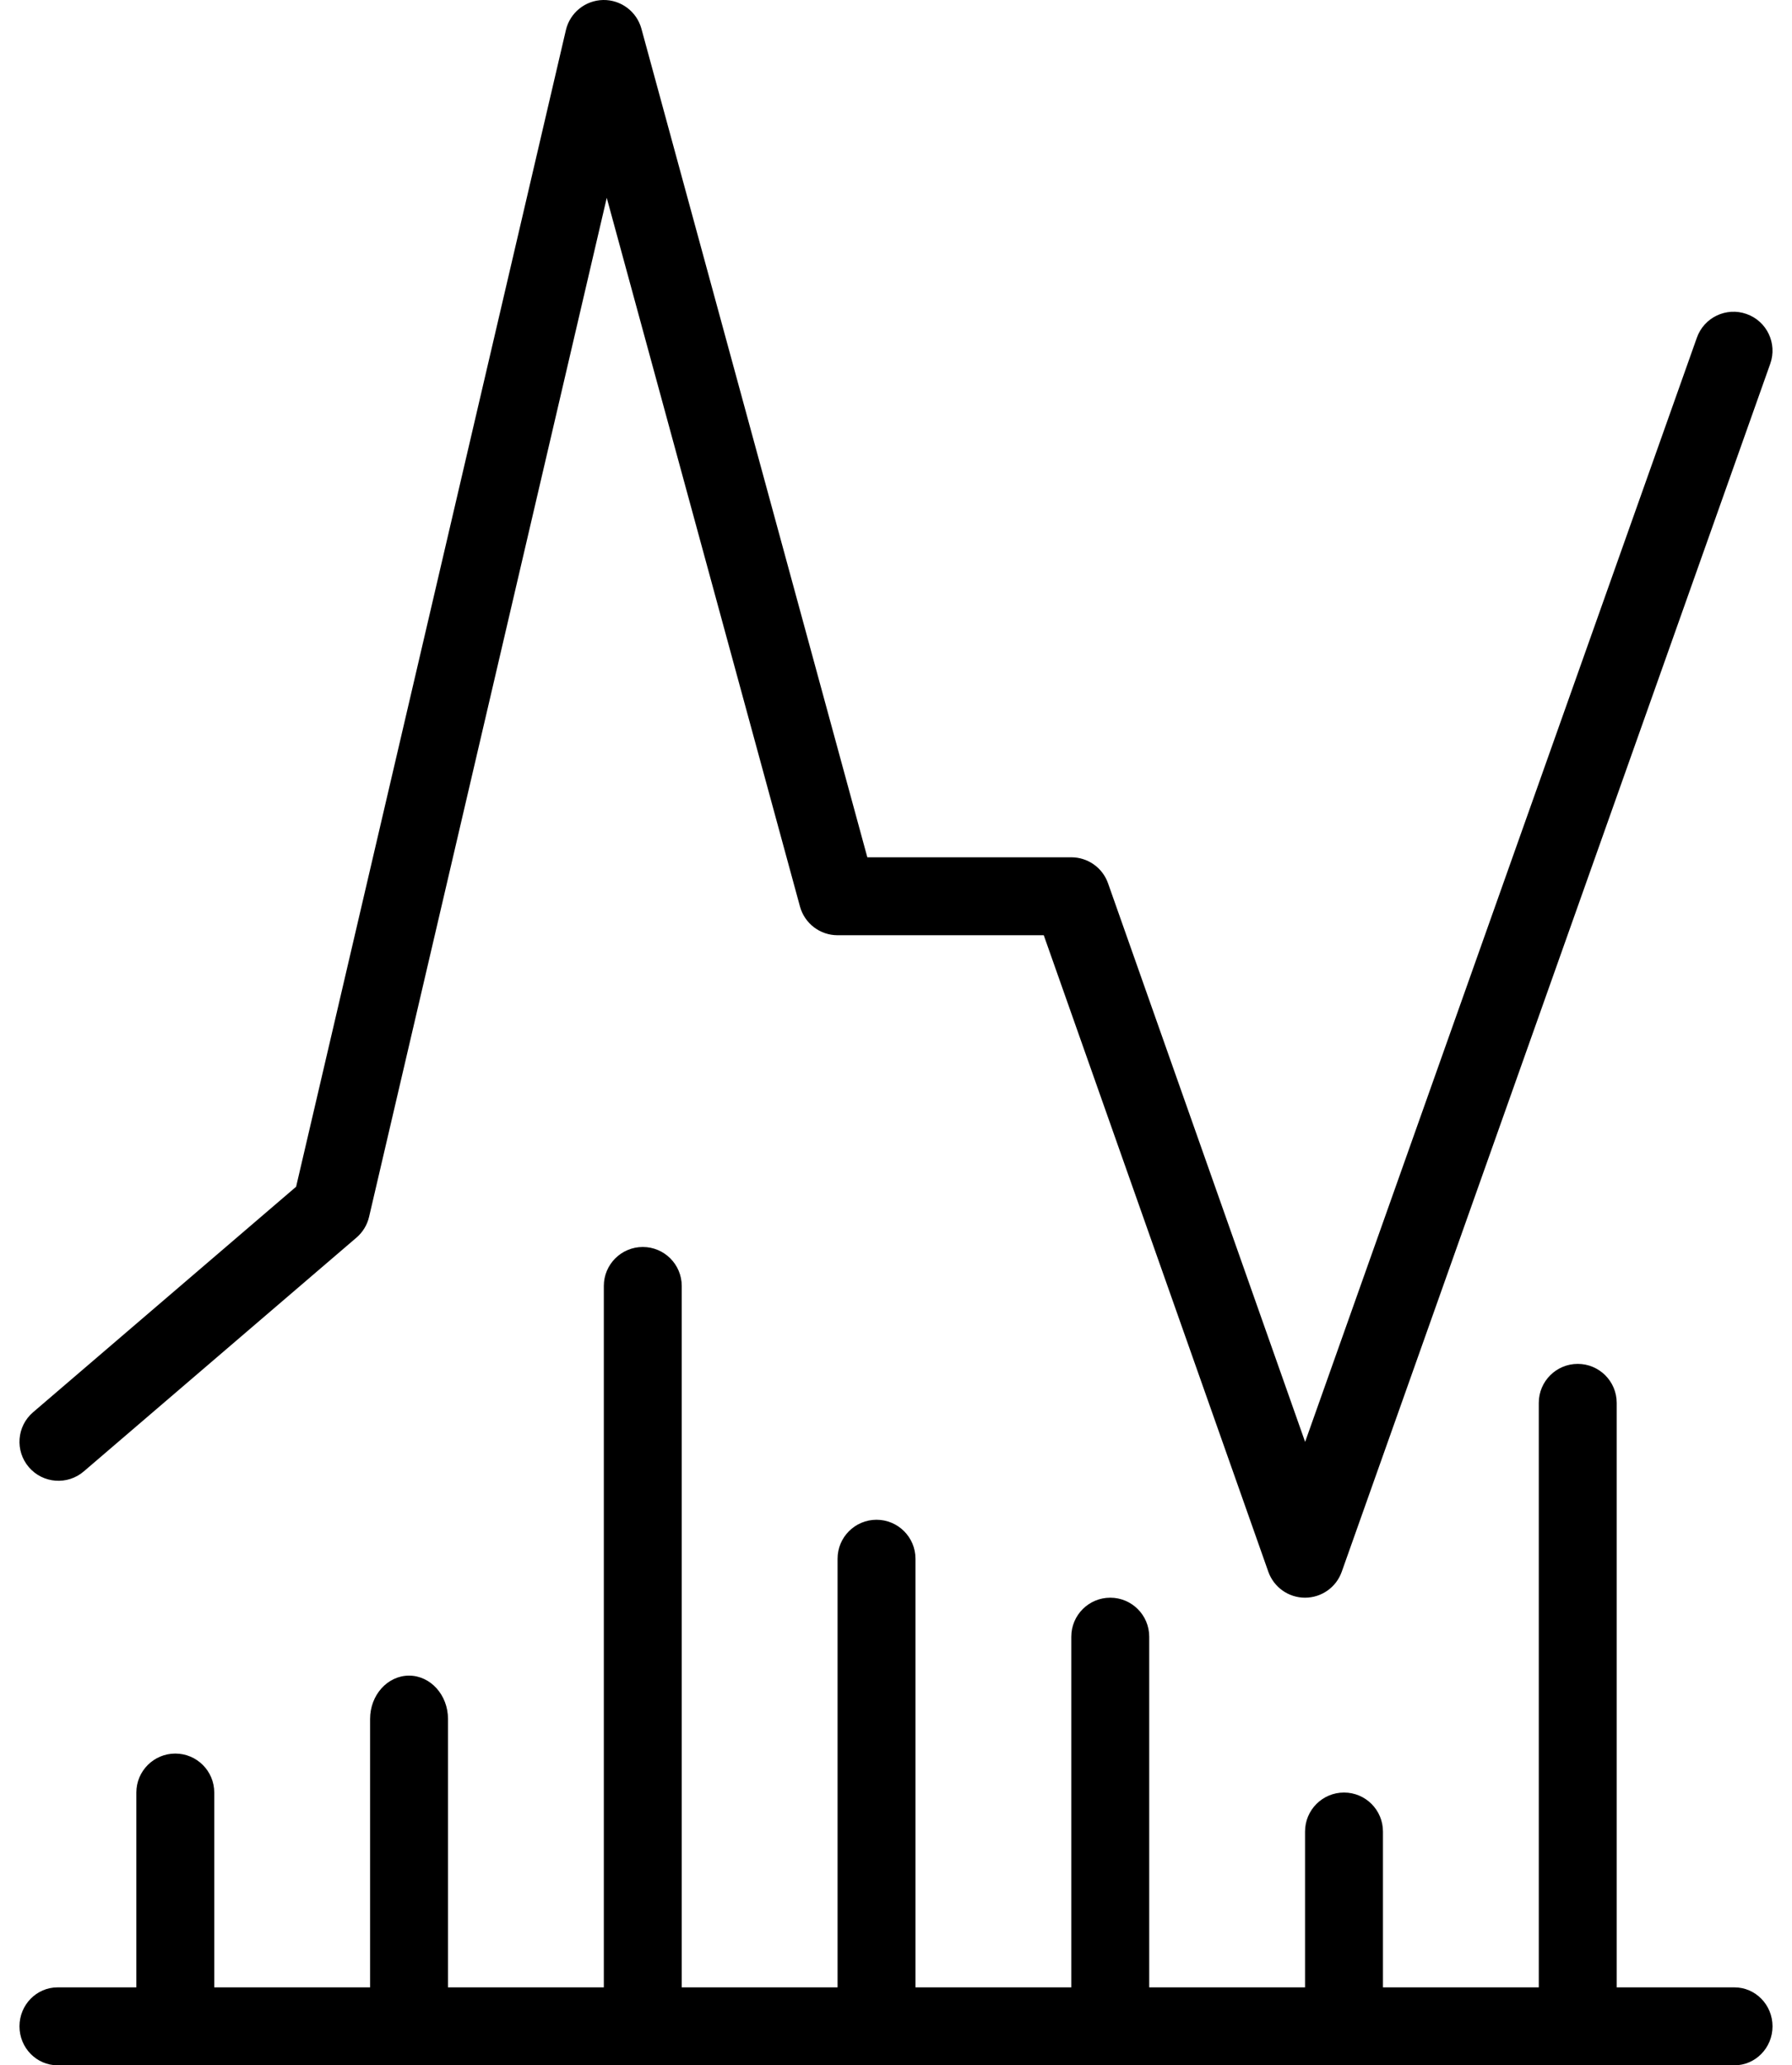
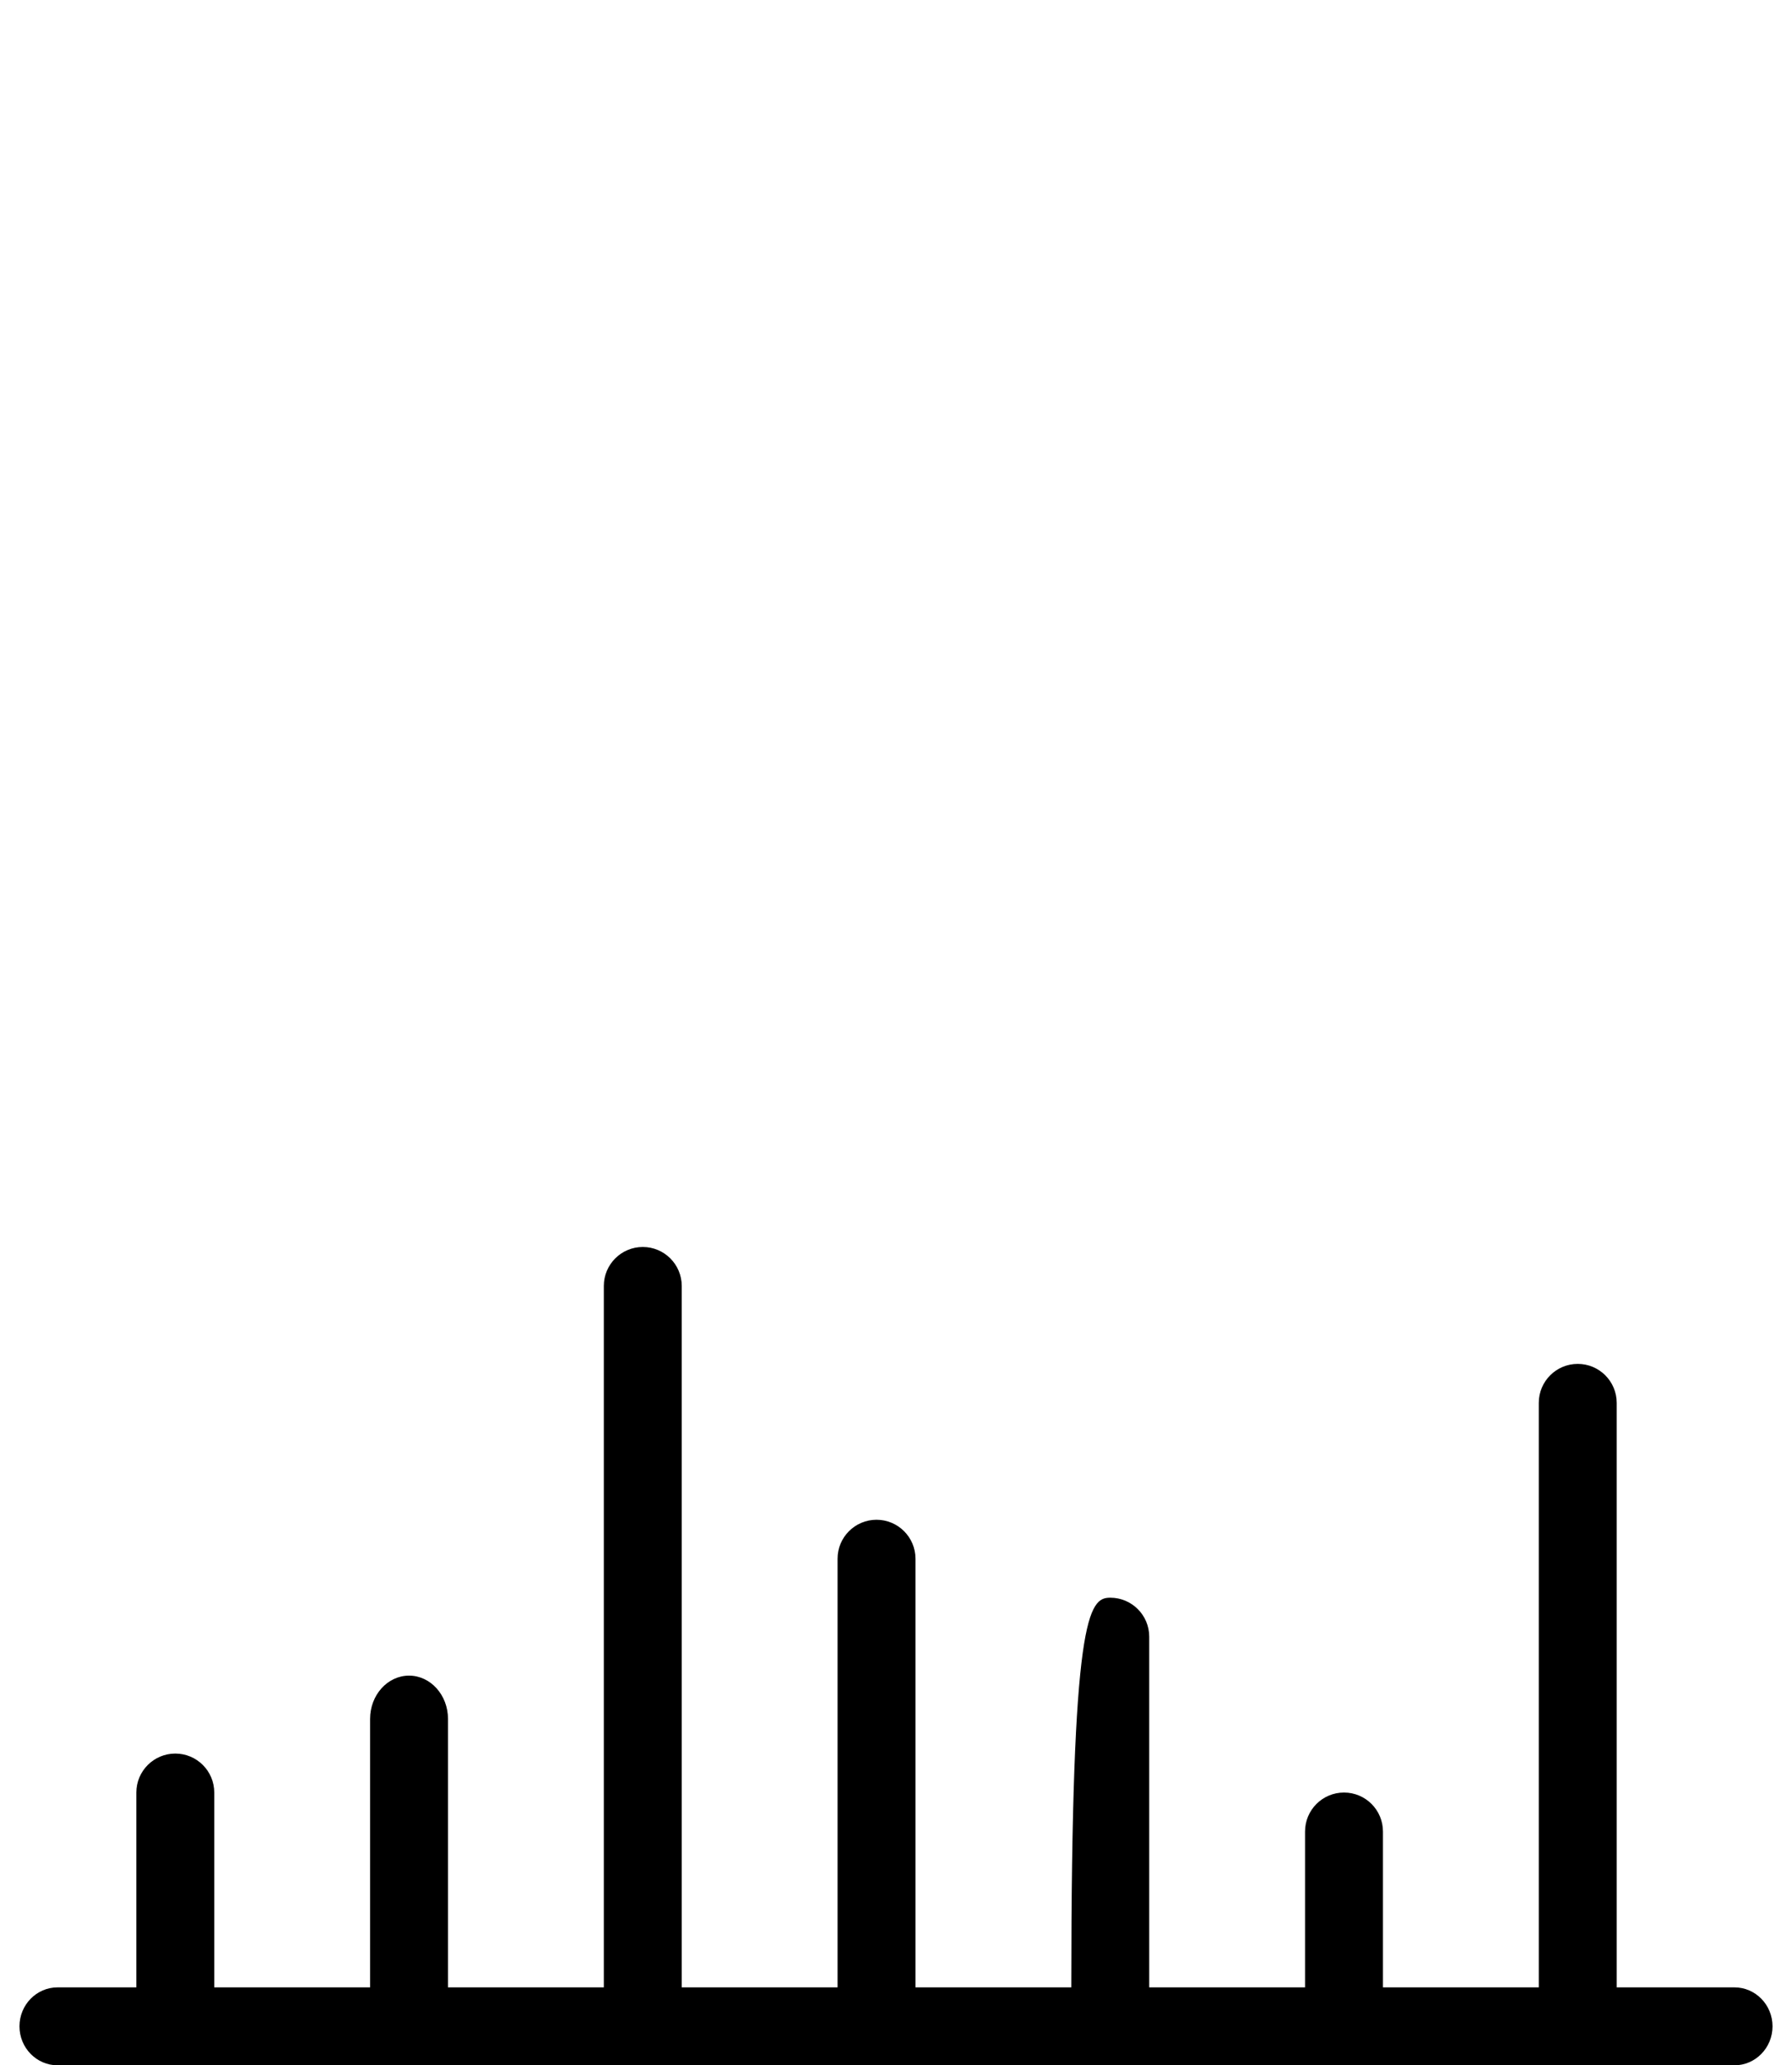
<svg xmlns="http://www.w3.org/2000/svg" width="46" height="53" viewBox="0 0 46 53" fill="none">
-   <path d="M16.465 0.737C16.344 0.295 15.939 -0.008 15.482 0C15.024 0.009 14.63 0.327 14.526 0.773L7.601 30.454L0.849 36.241C0.43 36.6 0.381 37.231 0.741 37.651C1.1 38.07 1.731 38.119 2.151 37.759L9.151 31.759C9.312 31.621 9.426 31.434 9.474 31.227L15.575 5.077L20.535 23.263C20.654 23.698 21.049 24 21.5 24H26.793L32.557 40.333C32.698 40.732 33.075 41 33.499 41C33.923 41 34.301 40.734 34.442 40.334L45.442 9.334C45.627 8.814 45.355 8.242 44.834 8.058C44.314 7.873 43.742 8.145 43.558 8.666L33.502 37.002L28.443 22.667C28.302 22.267 27.924 22 27.5 22H22.264L16.465 0.737Z" fill="black" />
-   <path d="M16.5 53L16.478 53H10.521L10.5 53L10.479 53H4.522L4.5 53L4.478 53H1.478C0.938 53 0.5 52.552 0.5 52C0.5 51.447 0.938 51 1.478 51H3.5V46C3.5 45.448 3.948 45 4.5 45C5.052 45 5.5 45.448 5.5 46V51H9.5V44.111C9.5 43.498 9.948 43 10.5 43C11.052 43 11.5 43.498 11.5 44.111V51H15.5V33C15.5 32.448 15.948 32 16.5 32C17.052 32 17.5 32.448 17.5 33V51H21.5V40C21.5 39.448 21.948 39 22.5 39C23.052 39 23.5 39.448 23.5 40V51H27.5V42C27.5 41.448 27.948 41 28.5 41C29.052 41 29.5 41.448 29.5 42V51H33.5V47C33.5 46.448 33.948 46 34.5 46C35.052 46 35.5 46.448 35.5 47V51H39.5V36C39.5 35.448 39.948 35 40.5 35C41.052 35 41.5 35.448 41.5 36V51H44.522C45.062 51 45.5 51.447 45.5 52C45.5 52.552 45.062 53 44.522 53H40.522L40.5 53L40.478 53H34.522L34.5 53L34.478 53H28.522L28.5 53L28.478 53H22.522L22.5 53L22.478 53H16.522L16.5 53Z" fill="black" />
+   <path d="M16.5 53L16.478 53H10.521L10.5 53L10.479 53H4.522L4.5 53L4.478 53H1.478C0.938 53 0.5 52.552 0.5 52C0.5 51.447 0.938 51 1.478 51H3.5V46C3.5 45.448 3.948 45 4.5 45C5.052 45 5.5 45.448 5.5 46V51H9.5V44.111C9.5 43.498 9.948 43 10.5 43C11.052 43 11.5 43.498 11.5 44.111V51H15.5V33C15.5 32.448 15.948 32 16.5 32C17.052 32 17.5 32.448 17.5 33V51H21.5V40C21.5 39.448 21.948 39 22.5 39C23.052 39 23.5 39.448 23.5 40V51H27.5C27.5 41.448 27.948 41 28.5 41C29.052 41 29.5 41.448 29.5 42V51H33.5V47C33.5 46.448 33.948 46 34.5 46C35.052 46 35.5 46.448 35.5 47V51H39.5V36C39.5 35.448 39.948 35 40.5 35C41.052 35 41.5 35.448 41.5 36V51H44.522C45.062 51 45.5 51.447 45.5 52C45.5 52.552 45.062 53 44.522 53H40.522L40.5 53L40.478 53H34.522L34.5 53L34.478 53H28.522L28.5 53L28.478 53H22.522L22.5 53L22.478 53H16.522L16.5 53Z" fill="black" />
</svg>